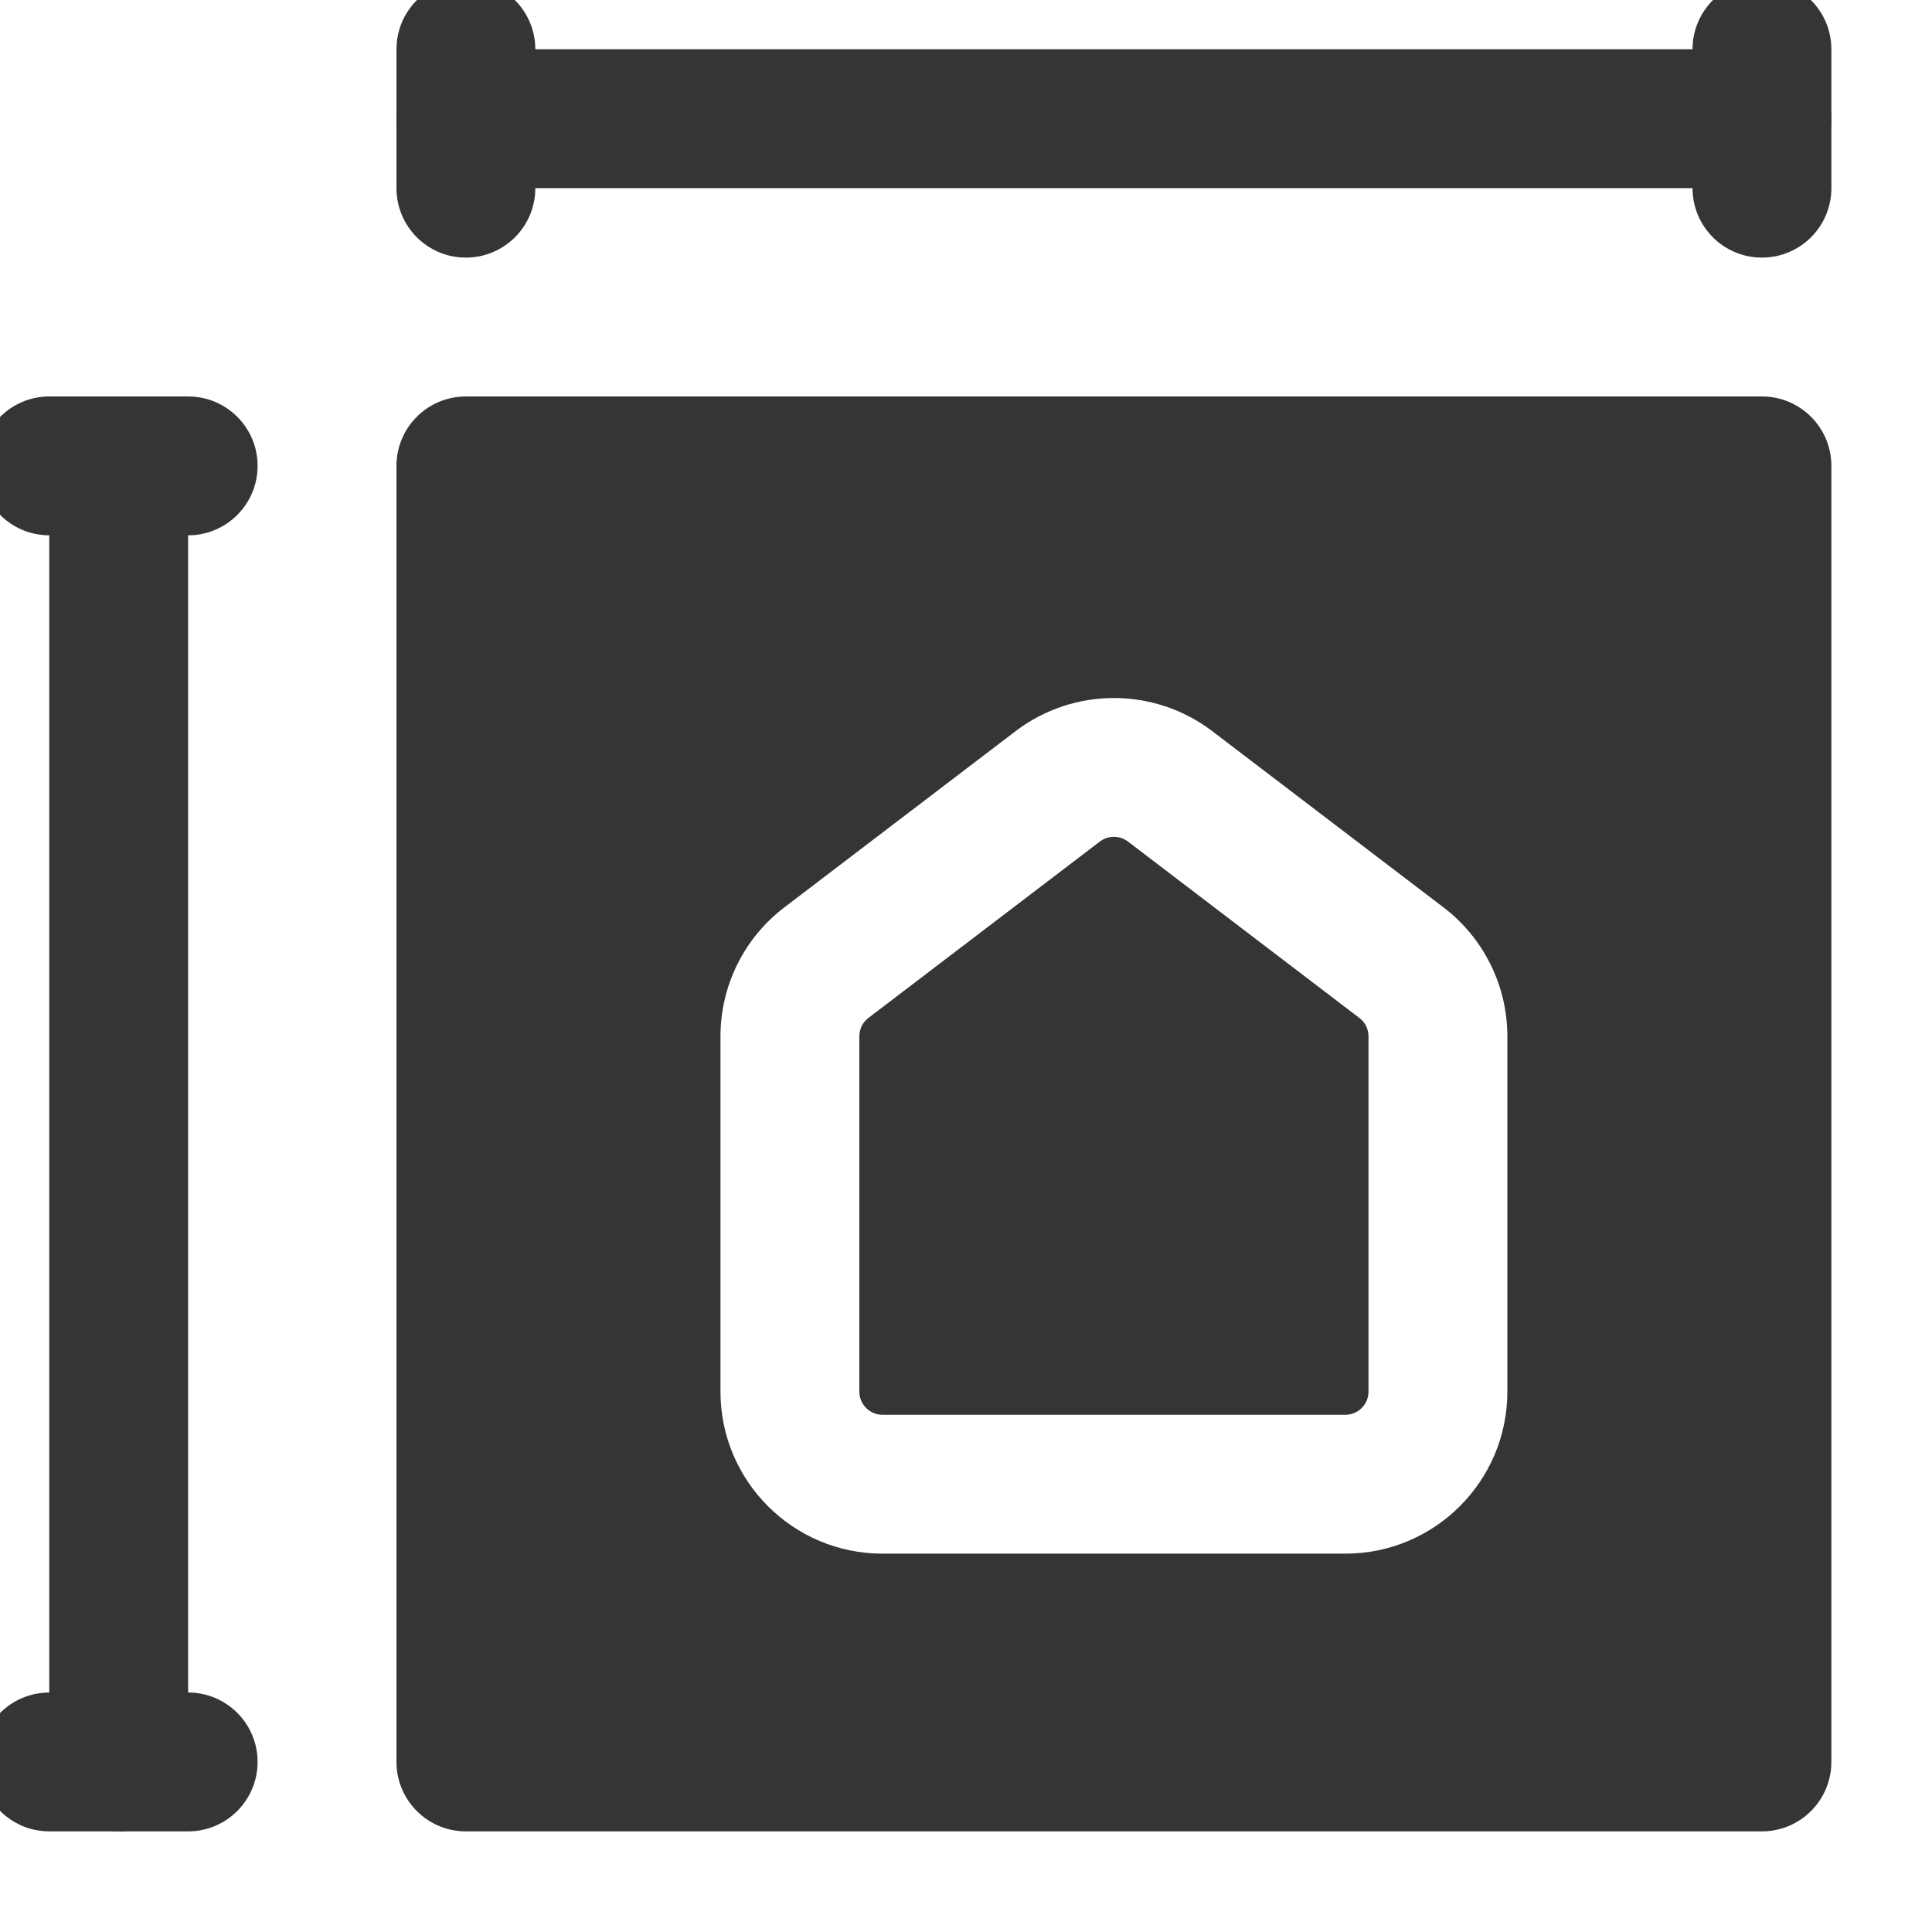
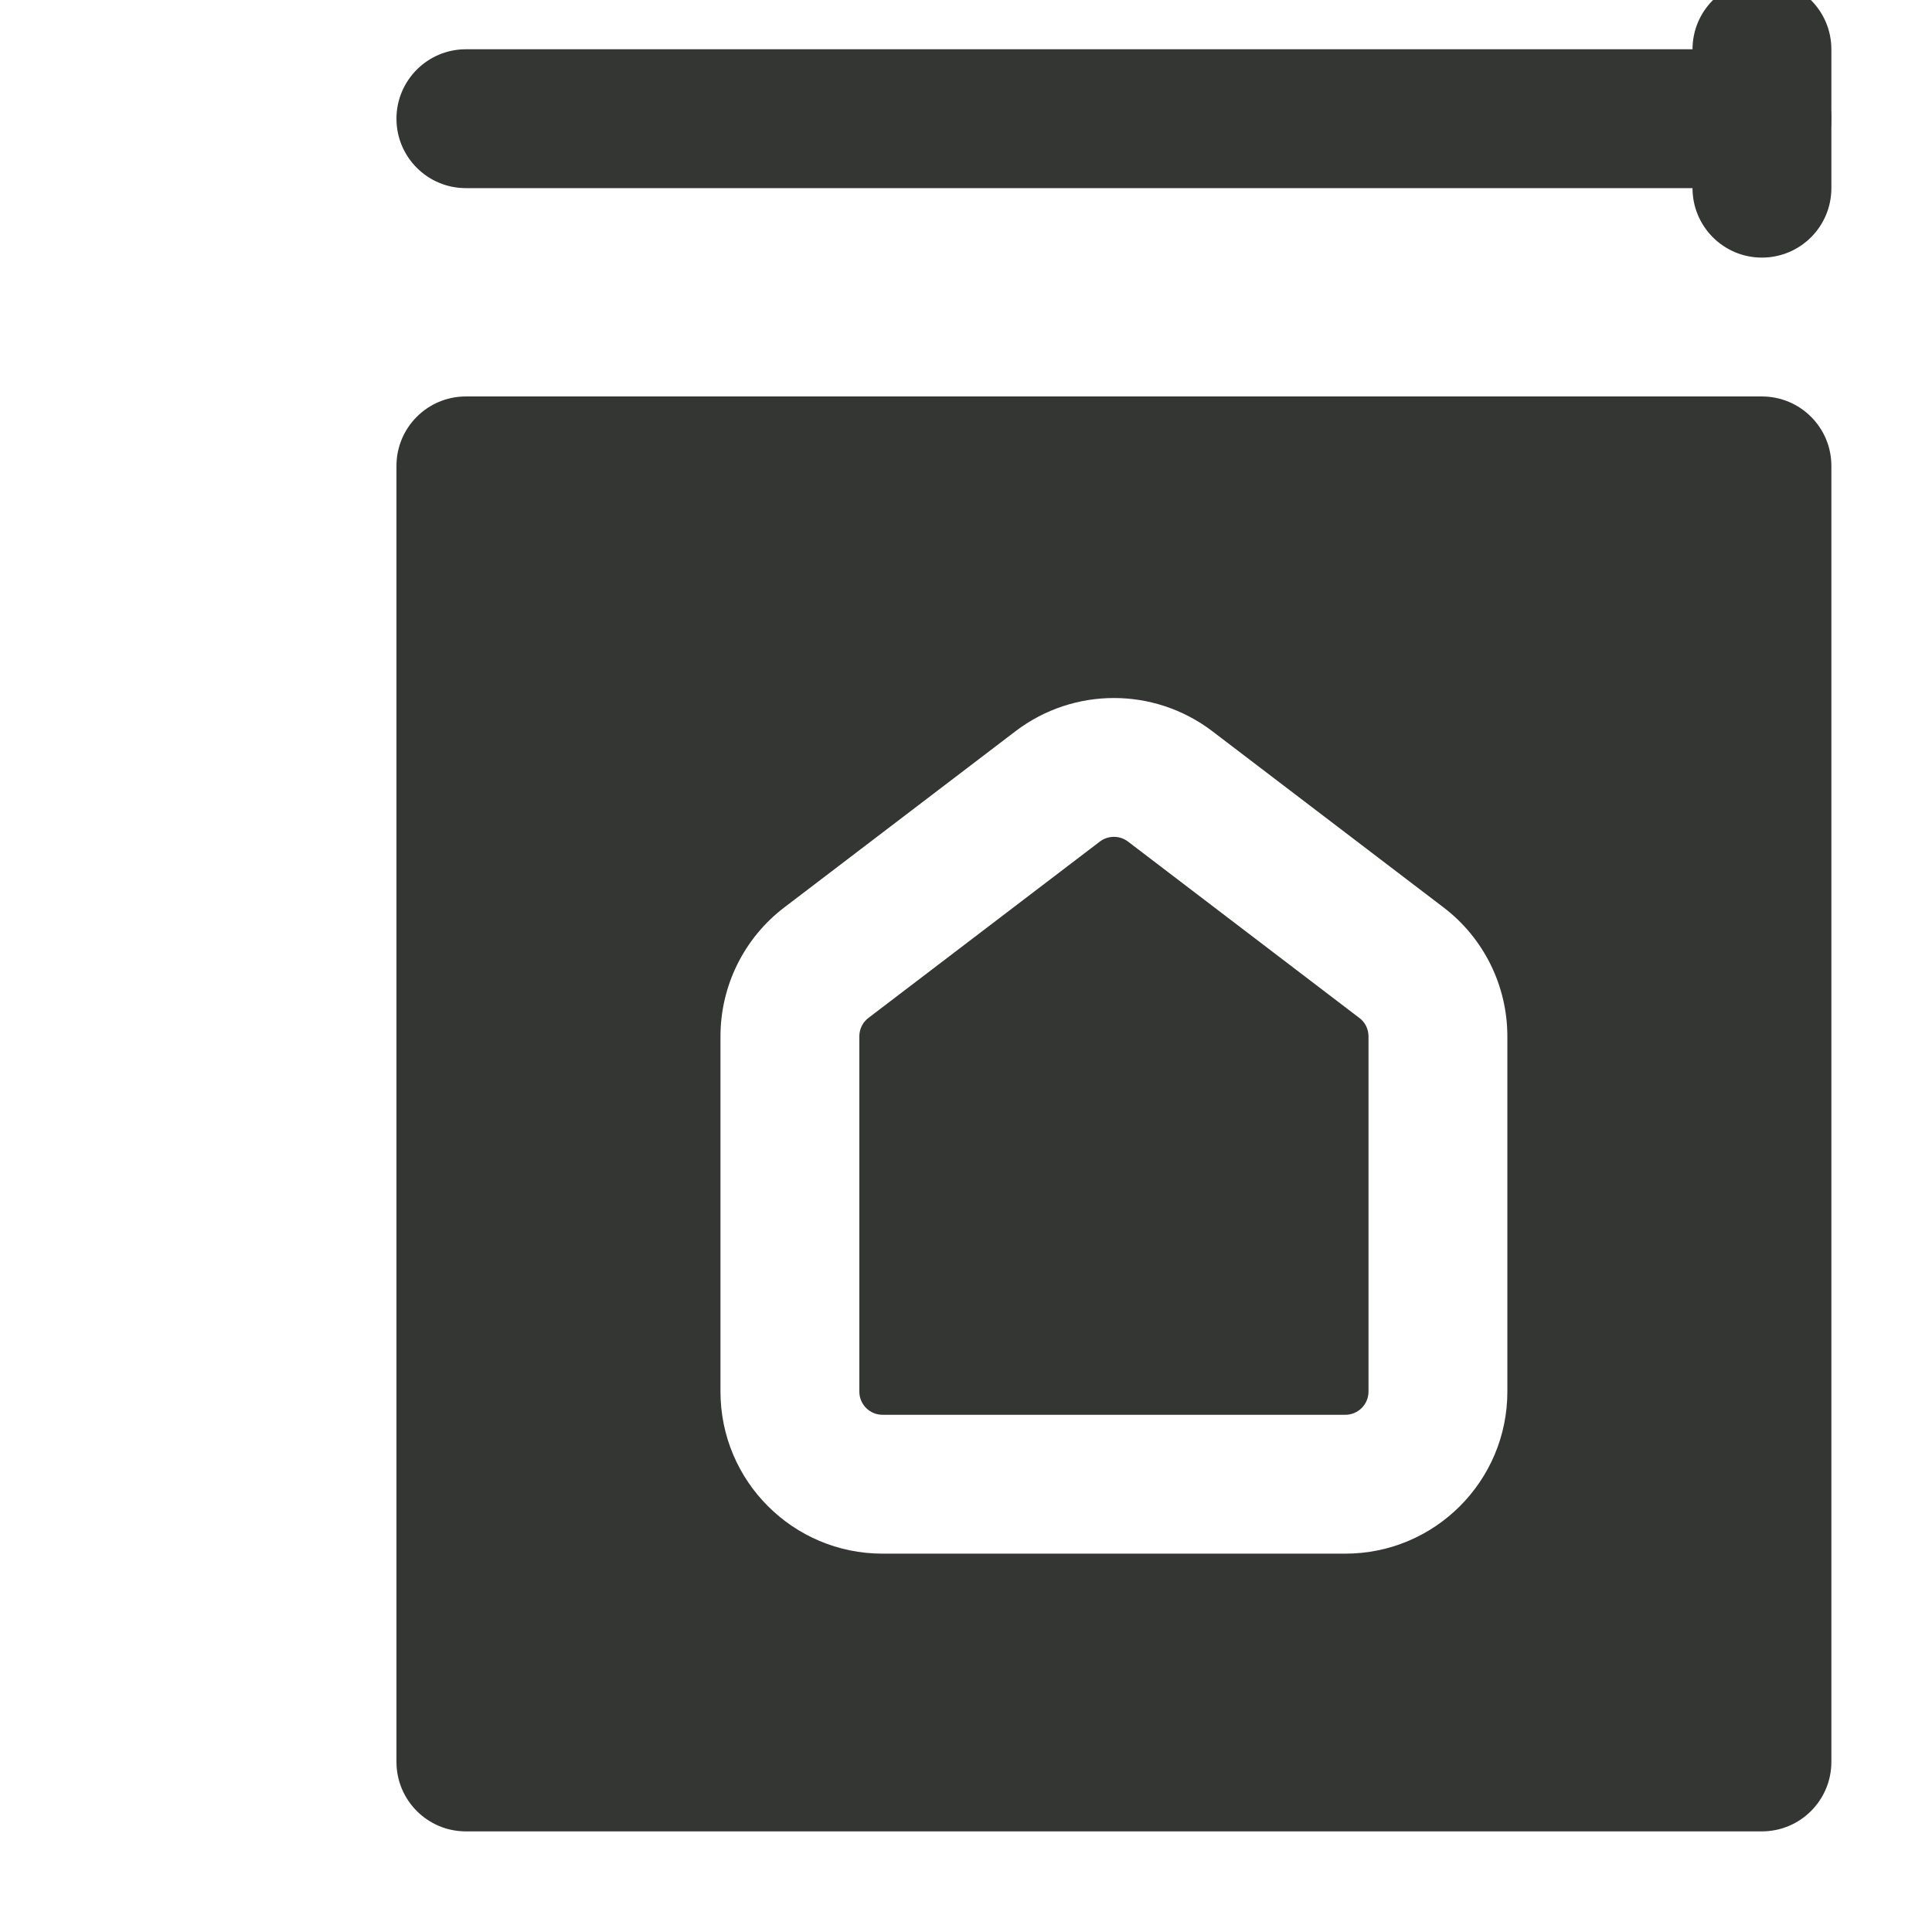
<svg xmlns="http://www.w3.org/2000/svg" width="24" height="24" viewBox="0 0 24 24" fill="none">
  <g clip-path="url(#clip0_2345_32464)">
-     <path fill-rule="evenodd" clip-rule="evenodd" d="M0.613 6.65H2.337C2.814 6.65 3.2 6.263 3.2 5.787C3.2 5.311 2.814 4.925 2.337 4.925H0.613C0.136 4.925 -0.25 5.311 -0.25 5.787C-0.25 6.263 0.136 6.65 0.613 6.65Z" fill="#343634" />
-     <path fill-rule="evenodd" clip-rule="evenodd" d="M6.65 2.337V0.613C6.65 0.136 6.264 -0.25 5.787 -0.25C5.311 -0.25 4.925 0.136 4.925 0.613V2.337C4.925 2.814 5.311 3.2 5.787 3.2C6.264 3.2 6.65 2.814 6.65 2.337Z" fill="#343634" />
-     <path fill-rule="evenodd" clip-rule="evenodd" d="M0.613 22.75H2.337C2.814 22.75 3.2 22.363 3.2 21.887C3.2 21.411 2.814 21.025 2.337 21.025H0.613C0.136 21.025 -0.25 21.411 -0.25 21.887C-0.25 22.363 0.136 22.75 0.613 22.75Z" fill="#343634" />
    <path fill-rule="evenodd" clip-rule="evenodd" d="M22.75 2.337V0.613C22.75 0.136 22.364 -0.25 21.887 -0.25C21.411 -0.25 21.025 0.136 21.025 0.613V2.337C21.025 2.814 21.411 3.2 21.887 3.2C22.364 3.2 22.75 2.814 22.75 2.337Z" fill="#343634" />
-     <path fill-rule="evenodd" clip-rule="evenodd" d="M2.337 21.887V5.787C2.337 5.311 1.951 4.925 1.475 4.925C0.999 4.925 0.612 5.311 0.612 5.787V21.887C0.612 22.363 0.999 22.75 1.475 22.75C1.951 22.75 2.337 22.363 2.337 21.887Z" fill="#343634" />
    <path fill-rule="evenodd" clip-rule="evenodd" d="M21.887 0.612H5.787C5.311 0.612 4.925 0.999 4.925 1.475C4.925 1.951 5.311 2.337 5.787 2.337H21.887C22.364 2.337 22.75 1.951 22.75 1.475C22.75 0.999 22.364 0.612 21.887 0.612Z" fill="#343634" />
    <path fill-rule="evenodd" clip-rule="evenodd" d="M22.75 5.787C22.75 5.311 22.364 4.925 21.887 4.925H5.787C5.311 4.925 4.925 5.311 4.925 5.787V21.887C4.925 22.363 5.311 22.75 5.787 22.75H21.887C22.364 22.75 22.75 22.363 22.75 21.887V5.787ZM18.725 12.874C18.725 12.246 18.432 11.653 17.933 11.273L15.058 9.082C14.337 8.534 13.338 8.534 12.617 9.082L9.742 11.273C9.243 11.653 8.95 12.246 8.95 12.874V17.287C8.95 18.399 9.852 19.3 10.963 19.3H16.712C17.823 19.3 18.725 18.399 18.725 17.287V12.874ZM17 12.874V17.287C17 17.446 16.871 17.575 16.712 17.575H10.963C10.804 17.575 10.675 17.446 10.675 17.287V12.874C10.675 12.784 10.716 12.699 10.788 12.645L13.663 10.454C13.766 10.376 13.909 10.376 14.012 10.454L16.886 12.645C16.959 12.699 17 12.784 17 12.874Z" fill="#343634" />
  </g>
  <defs>
    <clipPath id="clip0_2345_32464">
      <rect width="24" height="24" fill="white" />
    </clipPath>
  </defs>
</svg>